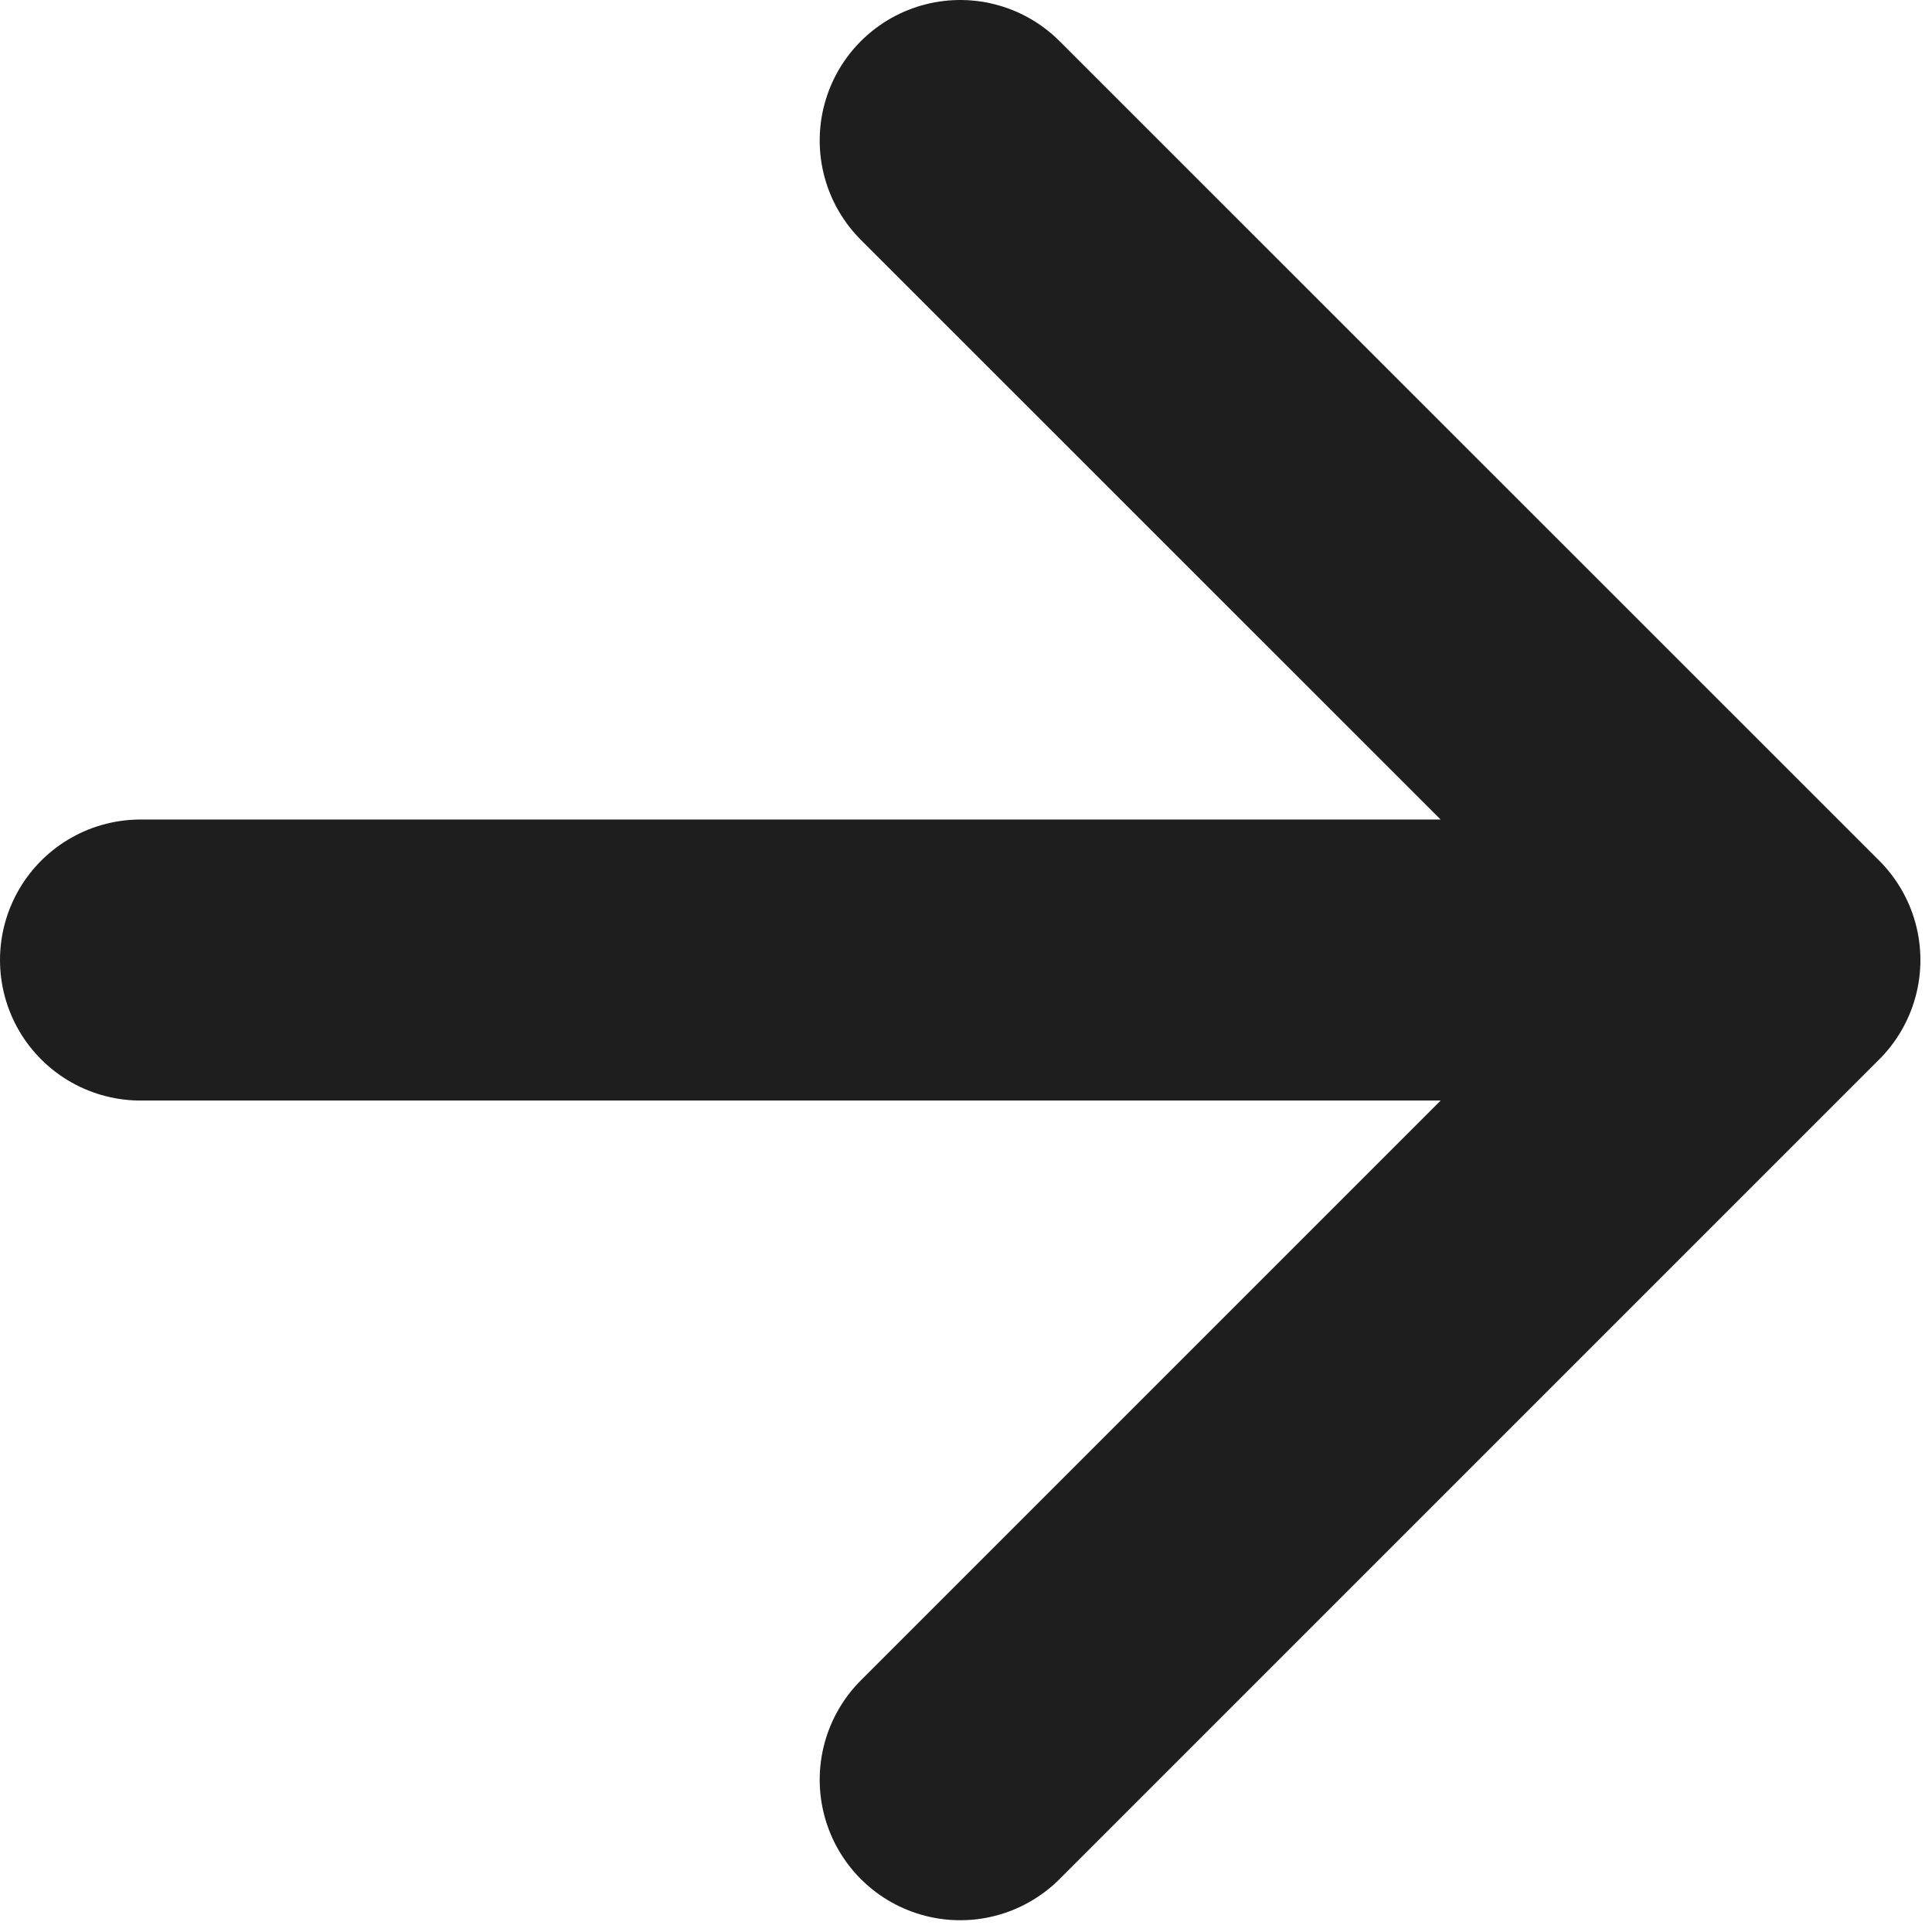
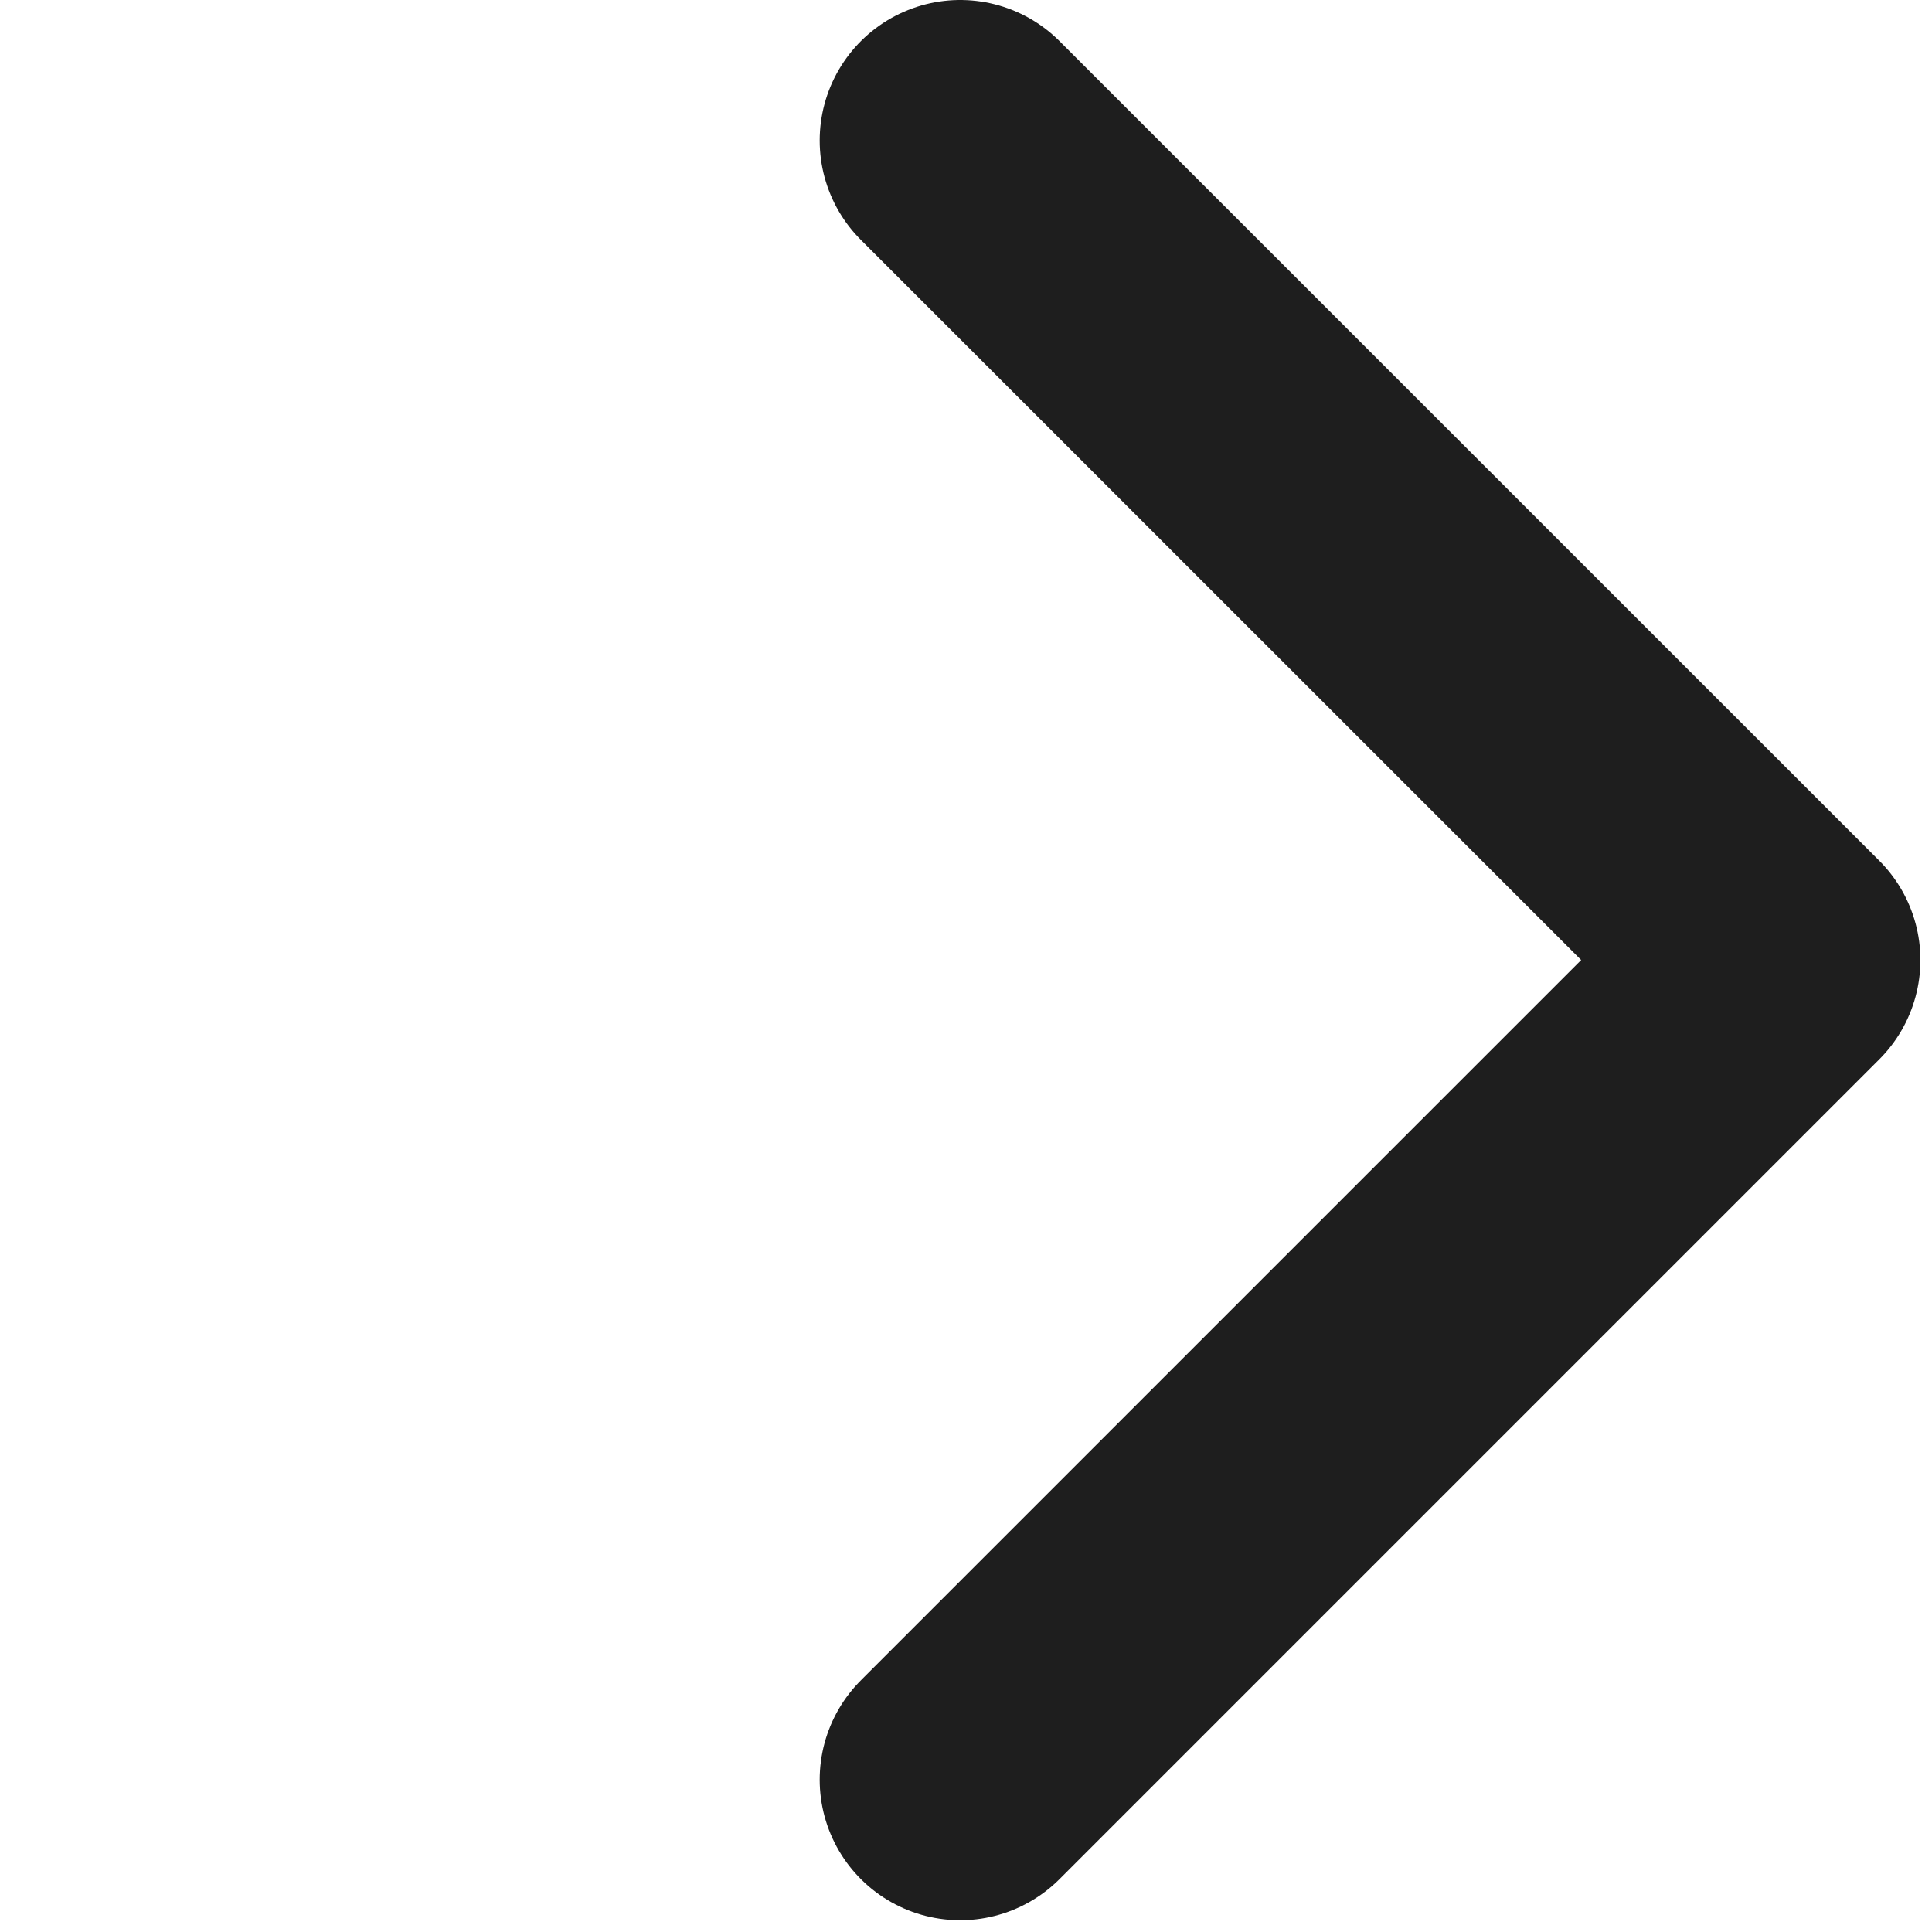
<svg xmlns="http://www.w3.org/2000/svg" width="11" height="11" viewBox="0 0 11 11" fill="none">
-   <path d="M0.8 5.466H10.134M10.134 5.466L5.467 0.8M10.134 5.466L5.467 10.133" stroke="#1E1E1E" stroke-width="1.6" stroke-linecap="round" stroke-linejoin="round" />
+   <path d="M0.8 5.466M10.134 5.466L5.467 0.8M10.134 5.466L5.467 10.133" stroke="#1E1E1E" stroke-width="1.6" stroke-linecap="round" stroke-linejoin="round" />
</svg>